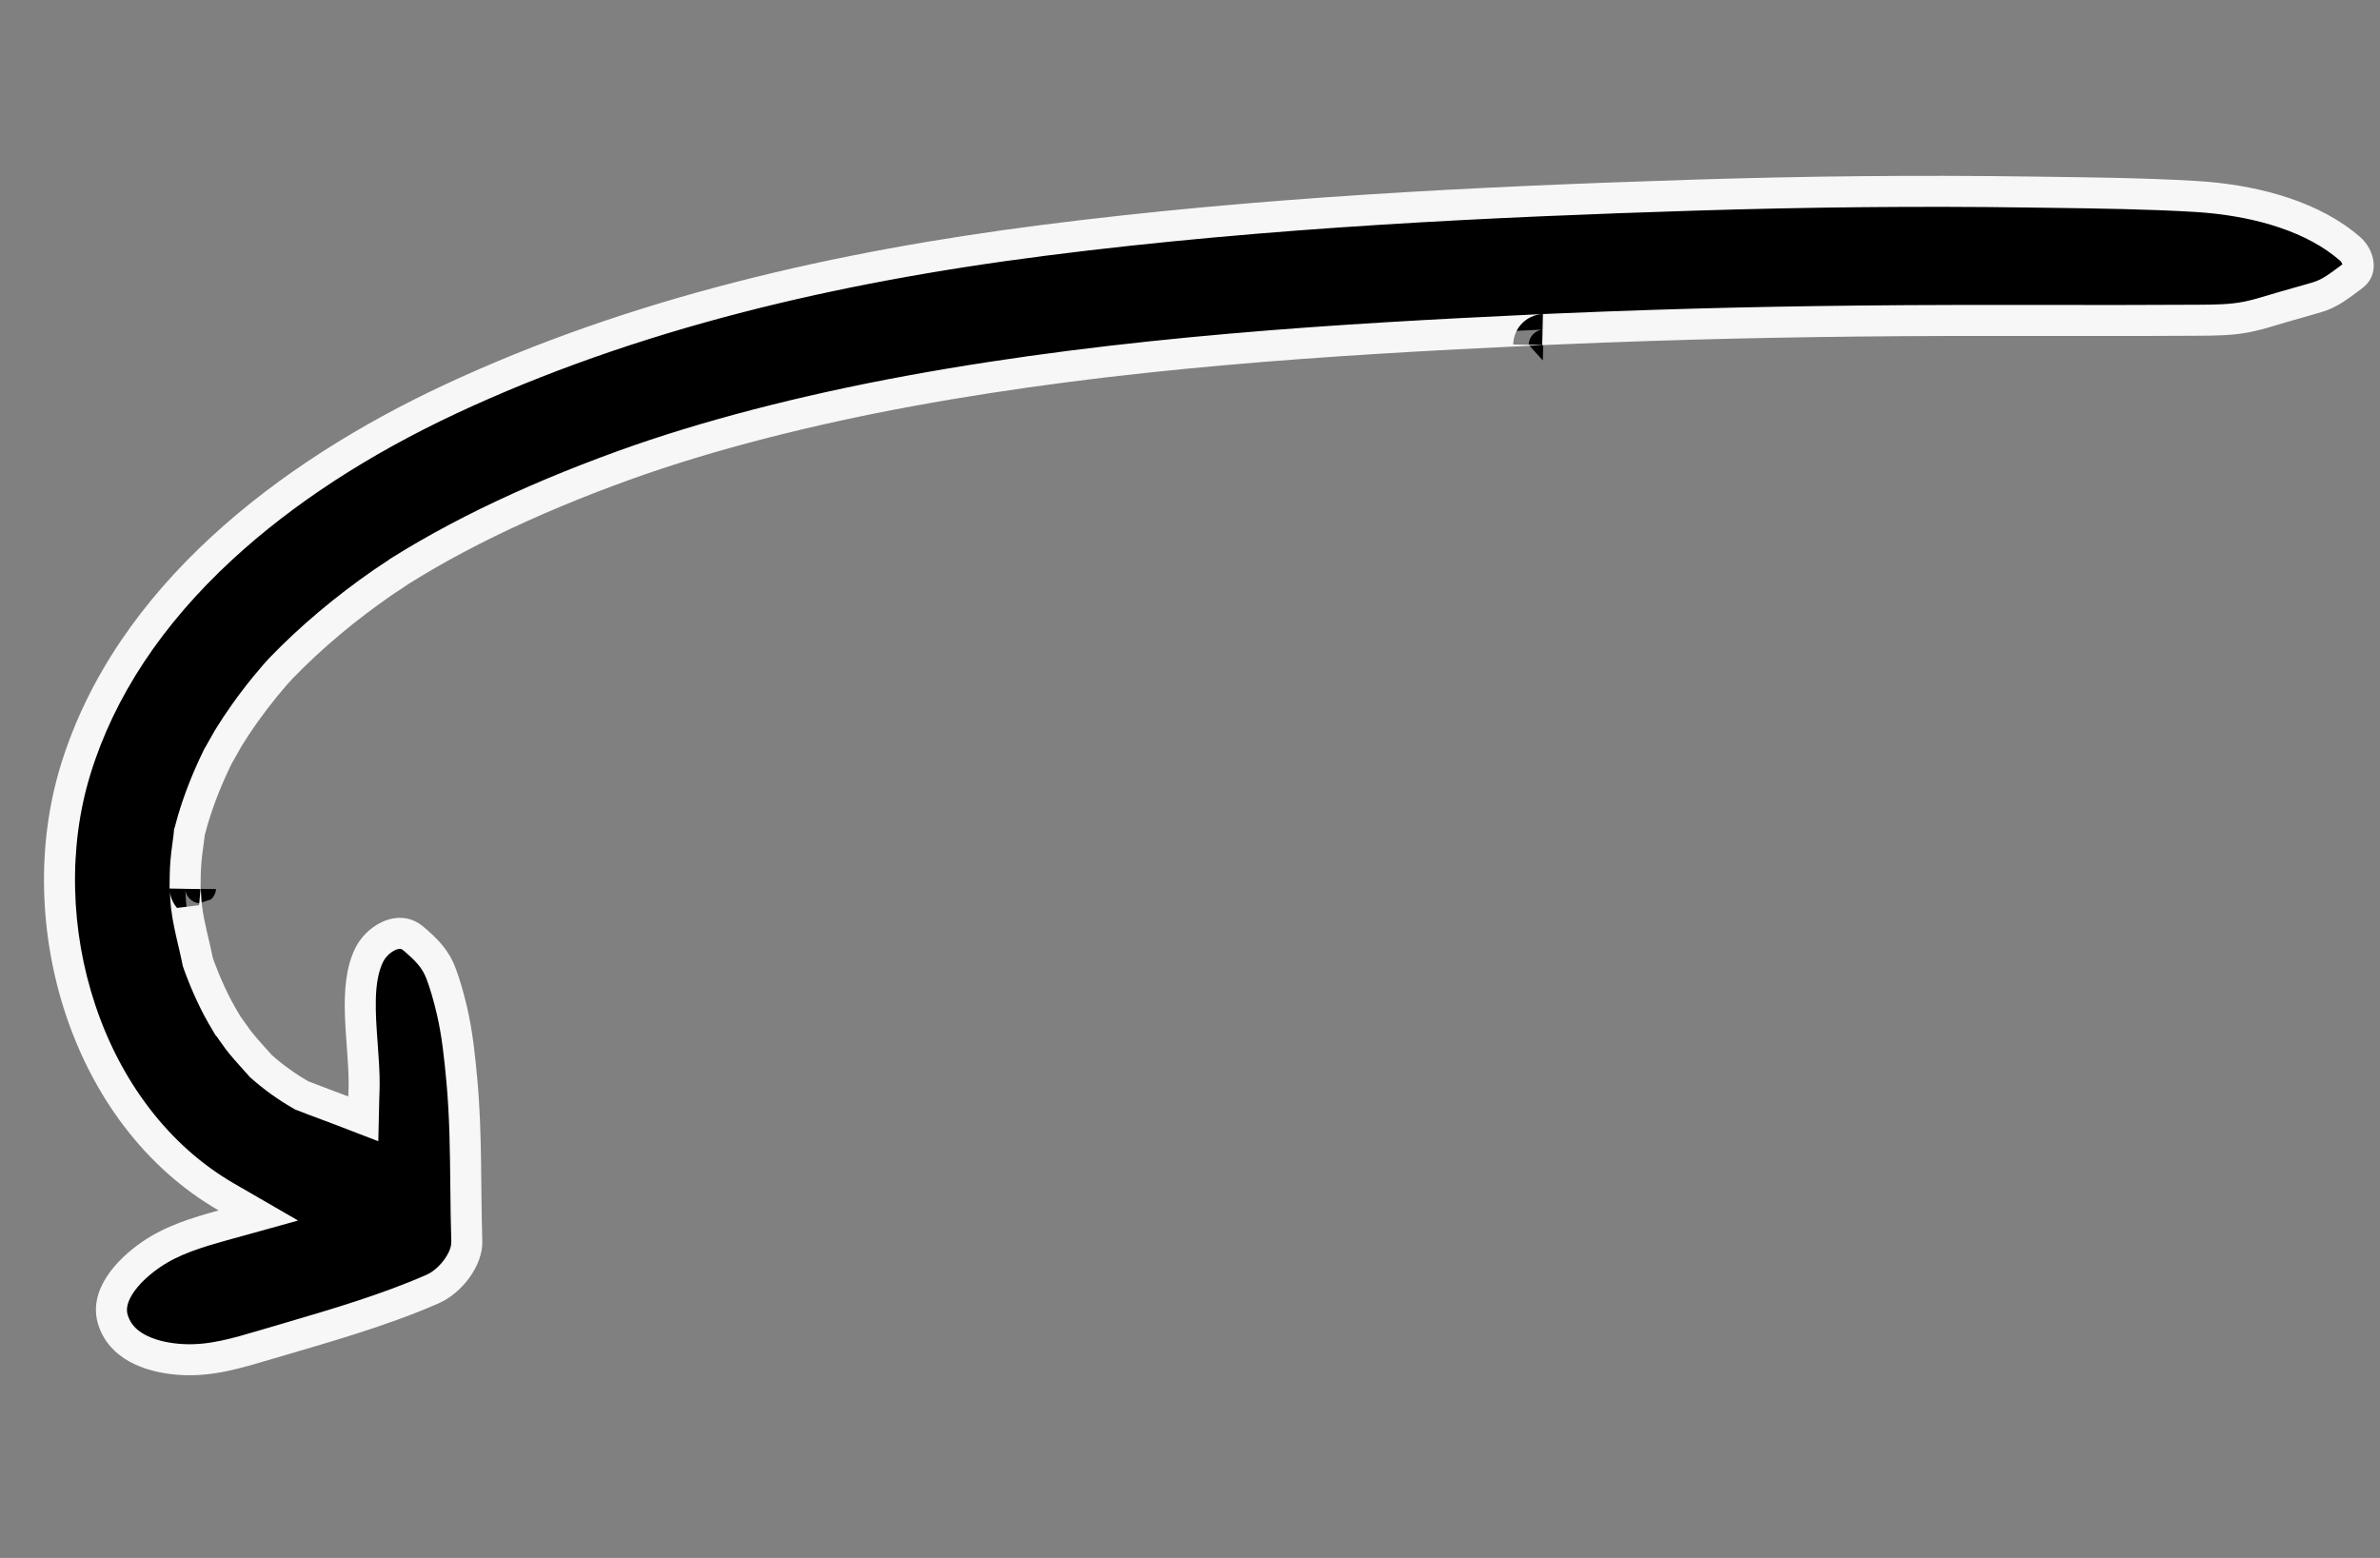
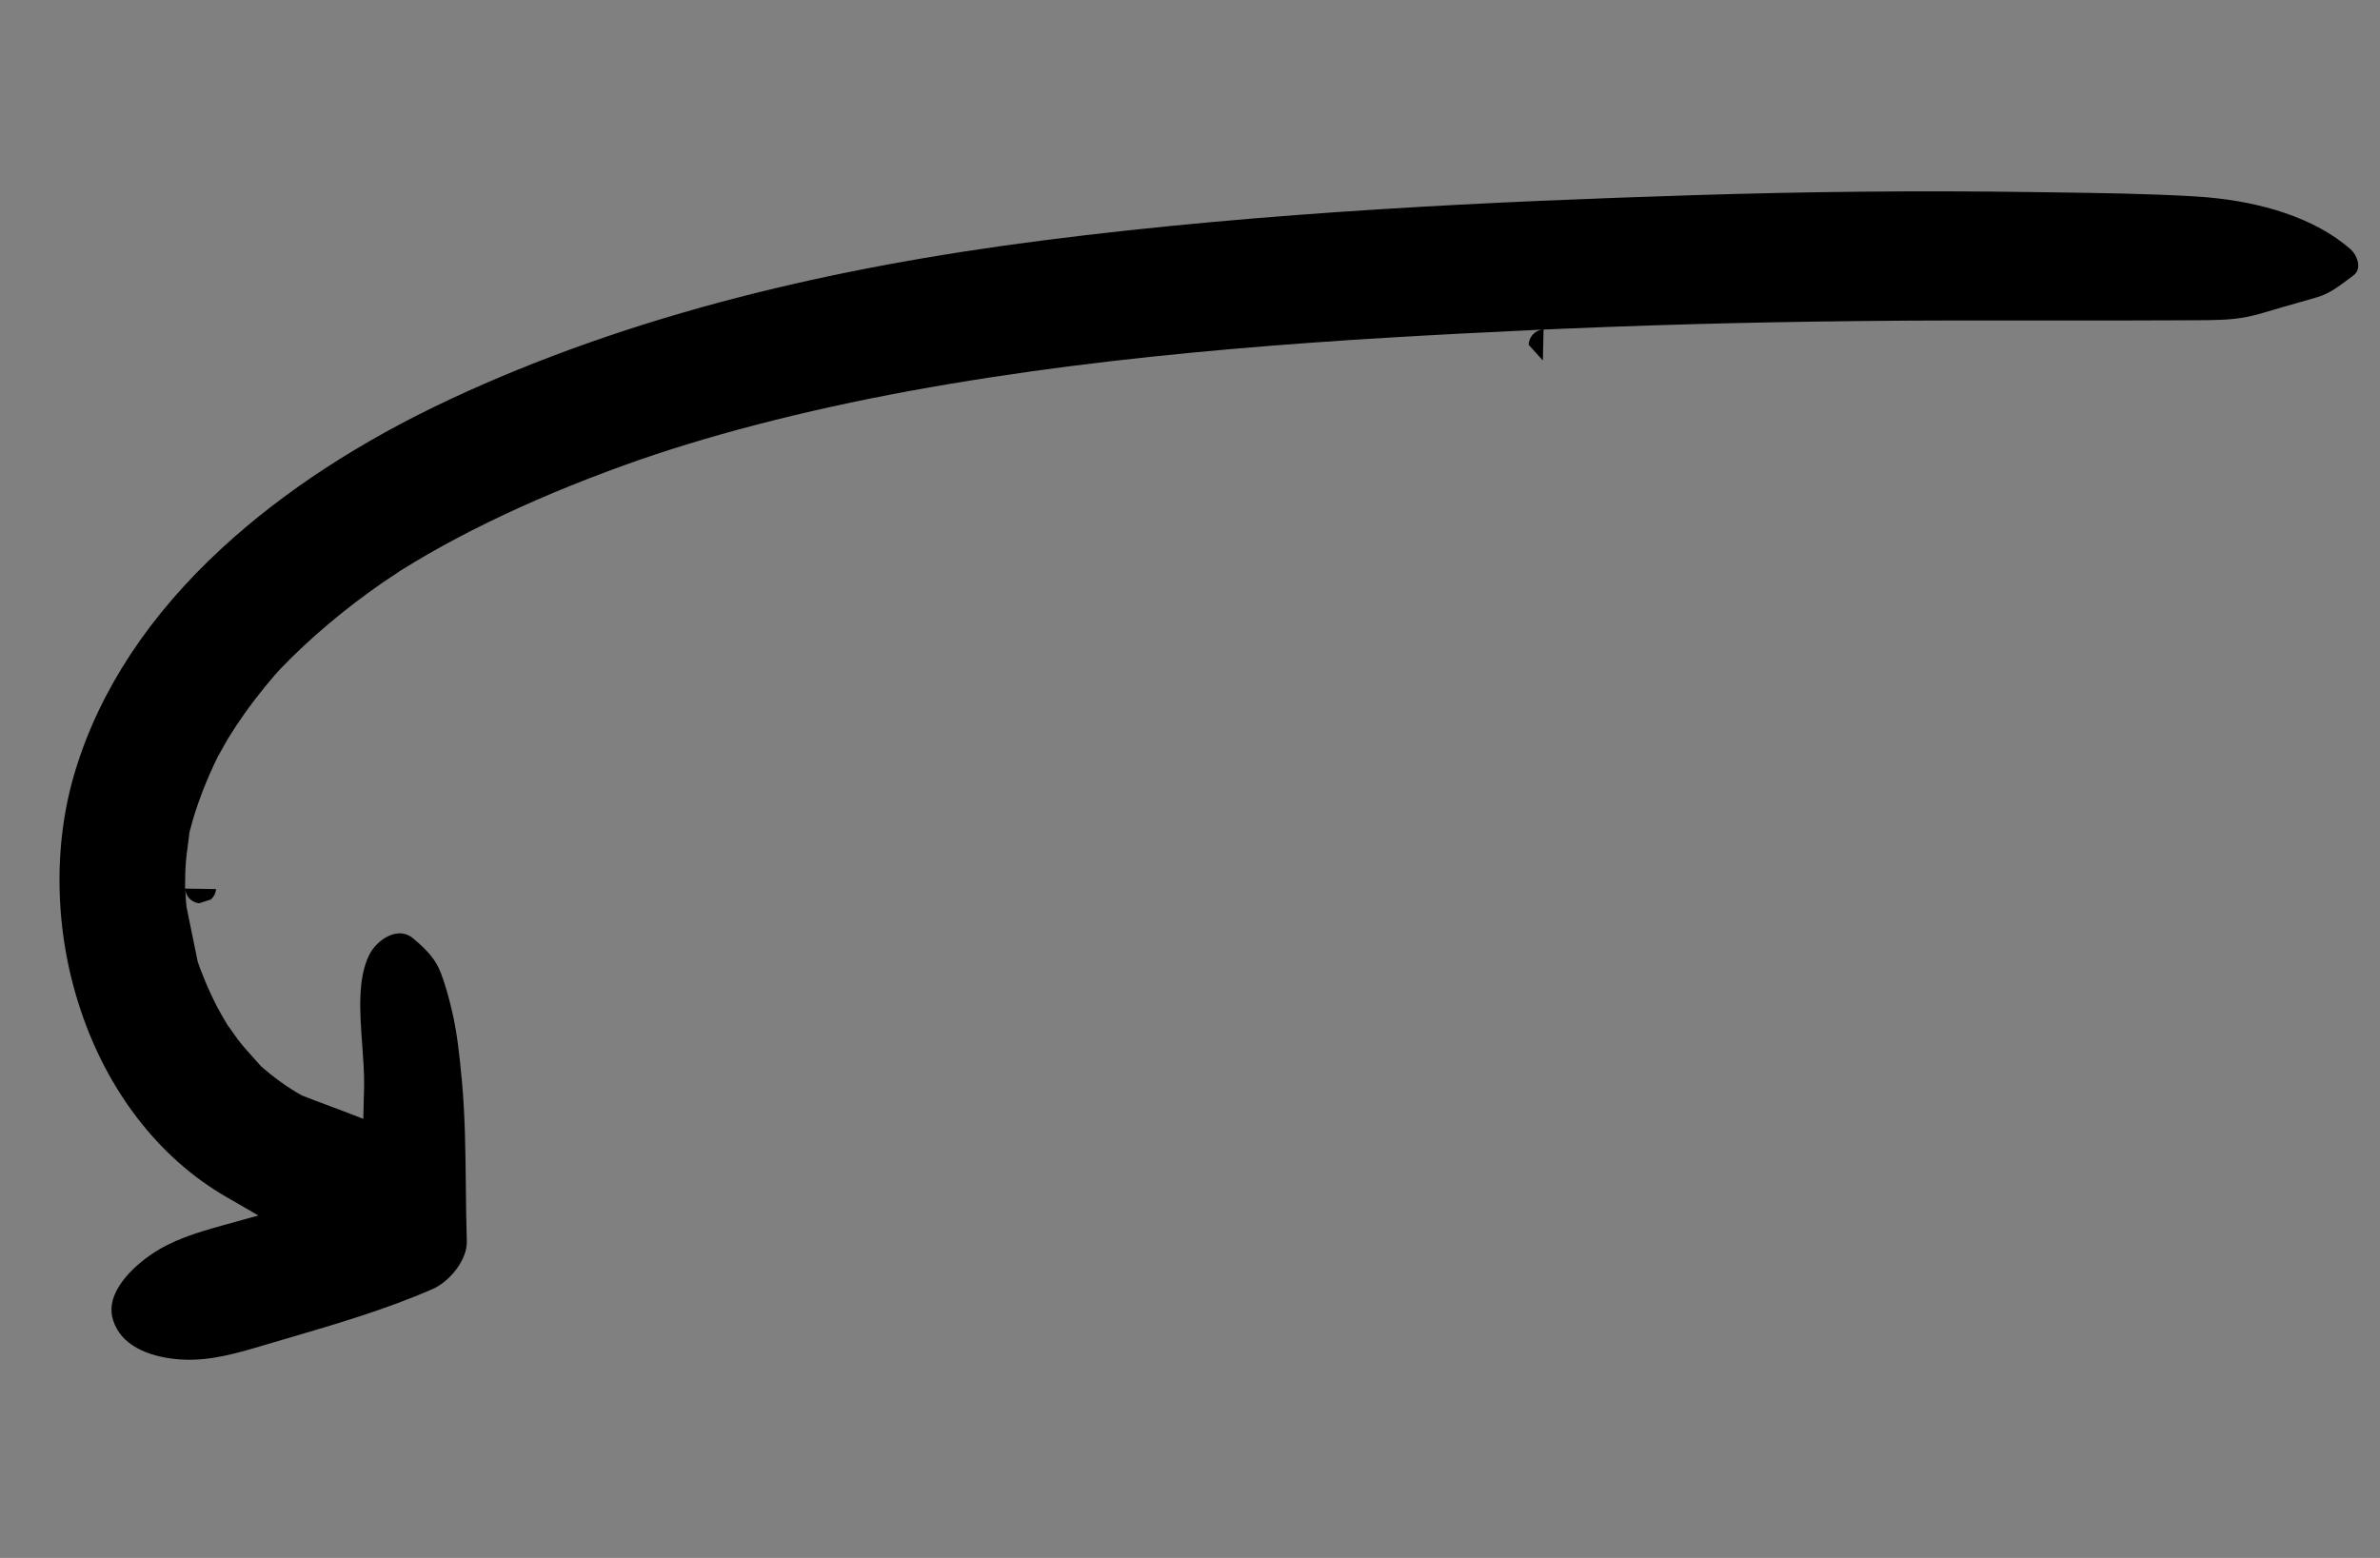
<svg xmlns="http://www.w3.org/2000/svg" width="230.153" height="150.698" viewBox="0 0 230.153 150.698">
  <rect x="0" y="0" width="230.153" height="150.698" fill="#808080" stroke="none" />
  <defs>
    <style>.a,.b{stroke:none;}.b{fill:#f7f7f7;}</style>
  </defs>
  <g transform="matrix(0.996, 0.087, -0.087, 0.996, -12.699, -255.491)">
-     <path class="a" d="M 63.439 382.981 C 61.909 382.981 60.527 382.726 59.443 382.244 C 58.226 381.703 57.402 380.907 56.924 379.809 C 56.468 378.764 56.565 377.642 57.22 376.38 C 57.784 375.293 58.769 374.138 59.993 373.128 C 61.906 371.55 64.149 370.64 66.672 369.697 L 70.018 368.445 L 66.781 366.933 C 63.328 365.32 60.204 362.997 57.495 360.029 C 54.914 357.201 52.784 353.877 51.165 350.148 C 49.582 346.503 48.557 342.641 48.119 338.669 C 47.678 334.667 47.857 330.755 48.649 327.043 C 50.347 319.09 54.467 311.48 60.895 304.425 C 66.343 298.444 73.314 292.974 81.616 288.166 C 89.697 283.486 98.809 279.347 108.699 275.863 C 117.447 272.782 126.86 270.161 137.475 267.849 C 158.88 263.188 180.875 260.277 199.567 258.045 C 210.609 256.724 221.536 255.665 232.045 254.898 C 232.742 254.847 233.44 254.795 234.138 254.744 C 238.706 254.406 243.429 254.056 248.061 253.925 C 248.432 253.915 248.807 253.909 249.175 253.909 C 251.909 253.909 254.462 254.191 256.763 254.746 C 259.395 255.382 261.638 256.366 263.429 257.673 C 263.959 258.06 264.334 258.707 264.361 259.283 C 264.379 259.665 264.248 259.967 263.949 260.232 C 263.811 260.354 263.676 260.476 263.542 260.596 C 262.568 261.468 261.799 262.158 260.716 262.593 C 260.102 262.839 259.464 263.08 258.847 263.312 C 258.358 263.497 257.851 263.688 257.352 263.883 C 257.121 263.974 256.89 264.066 256.659 264.158 C 255.776 264.511 254.941 264.844 254.087 265.094 C 252.582 265.537 251.031 265.681 249.389 265.833 L 249.259 265.846 C 244.495 266.292 239.647 266.711 234.958 267.116 C 228.956 267.635 222.749 268.171 216.646 268.773 C 211.087 269.319 205.985 269.861 201.048 270.429 C 198.236 270.753 195.307 271.105 192.342 271.476 C 190.772 271.674 189.464 271.841 188.224 272.003 C 187.919 272.042 187.613 272.082 187.308 272.122 C 187.004 272.162 186.701 272.202 186.397 272.241 L 186.589 275.229 L 185.093 273.837 C 185.037 273.056 185.594 272.358 186.363 272.246 C 186.314 272.253 186.1 272.281 185.898 272.308 C 185.751 272.328 185.61 272.347 185.536 272.357 C 167.292 274.815 146.127 277.906 125.845 283.492 C 115.747 286.274 106.443 289.584 98.937 293.064 C 94.299 295.215 90.158 297.394 86.28 299.727 C 84.357 300.884 82.491 302.094 80.734 303.32 C 80.002 303.831 79.238 304.386 78.328 305.067 L 78.166 305.189 L 78.14 305.223 C 77.961 305.367 77.588 305.663 77.346 305.855 C 76.942 306.175 76.767 306.314 76.693 306.376 C 73.23 309.252 70.157 312.338 67.559 315.551 L 67.548 315.565 L 67.537 315.579 C 67.418 315.733 67.198 316.02 67.052 316.221 C 66.798 316.573 66.525 316.96 66.221 317.406 C 65.609 318.304 65.023 319.23 64.475 320.163 C 63.982 321.004 63.518 321.859 63.096 322.702 C 63.036 322.82 62.938 323.039 62.713 323.54 C 62.577 323.846 62.371 324.306 62.314 324.419 L 62.271 324.497 L 62.234 324.594 C 61.403 326.764 60.797 328.808 60.38 330.842 C 60.339 331.046 60.306 331.24 60.274 331.428 C 60.241 331.615 60.211 331.791 60.176 331.959 L 60.145 332.11 L 60.145 332.263 C 60.145 332.319 60.145 332.371 60.144 332.443 C 60.137 332.759 60.121 333.074 60.104 333.408 C 60.08 333.9 60.054 334.408 60.059 334.931 C 60.065 335.772 60.121 336.589 60.203 337.555 L 63.195 337.343 C 63.199 337.461 63.187 337.961 62.78 338.386 L 61.698 338.848 C 60.889 338.848 60.34 338.24 60.235 337.668 C 60.244 337.72 60.273 337.916 60.296 338.074 C 60.355 338.481 60.429 338.988 60.496 339.3 C 60.742 340.465 61.104 341.565 61.453 342.629 C 61.654 343.239 61.843 343.815 62.013 344.405 L 62.045 344.515 L 62.093 344.619 C 62.117 344.67 62.14 344.721 62.163 344.772 C 62.21 344.877 62.258 344.985 62.315 345.101 L 62.319 345.11 L 62.324 345.12 C 62.395 345.26 62.464 345.402 62.534 345.543 C 62.645 345.769 62.759 346.002 62.882 346.237 C 63.331 347.097 63.814 347.935 64.318 348.727 C 64.656 349.259 65.019 349.762 65.369 350.248 L 65.401 350.292 L 65.499 350.428 L 65.574 350.494 C 65.655 350.586 65.843 350.81 65.972 350.965 C 66.26 351.31 66.458 351.546 66.586 351.685 C 67.152 352.296 67.746 352.85 68.321 353.386 C 68.474 353.529 68.627 353.671 68.78 353.815 L 68.787 353.822 L 68.794 353.828 C 68.834 353.866 68.861 353.891 68.889 353.918 L 68.926 353.954 L 69.001 354.027 L 69.086 354.088 L 69.15 354.135 C 69.418 354.329 69.694 354.529 69.99 354.723 C 70.676 355.179 71.386 355.6 72.098 355.975 C 72.419 356.144 72.737 356.294 73.045 356.438 L 73.09 356.459 L 73.196 356.509 L 73.308 356.542 L 73.442 356.581 C 74.179 356.801 74.928 357.007 75.652 357.206 C 76.184 357.353 76.734 357.504 77.268 357.658 L 79.316 358.248 L 79.18 356.121 C 79.171 355.988 79.165 355.853 79.158 355.71 C 79.147 355.495 79.137 355.273 79.118 355.043 C 79.02 353.788 78.801 352.437 78.59 351.13 C 78.087 348.016 77.566 344.797 78.511 342.39 C 78.962 341.243 80.185 340.055 81.451 340.055 C 81.868 340.055 82.257 340.188 82.64 340.461 C 84.093 341.497 84.946 342.263 85.582 343.582 C 86.038 344.529 86.482 345.666 86.941 347.058 C 87.645 349.194 88.078 351.446 88.496 353.758 C 89.102 357.112 89.441 360.578 89.769 363.93 C 89.938 365.65 90.112 367.429 90.32 369.184 C 90.417 369.993 90.154 370.962 89.579 371.913 C 89.026 372.829 88.224 373.634 87.434 374.065 C 83.151 376.406 78.445 378.245 73.894 380.024 C 73.28 380.264 72.667 380.503 72.056 380.743 L 71.716 380.877 C 69.079 381.916 66.589 382.898 63.84 382.975 C 63.706 382.979 63.572 382.981 63.439 382.981 Z" />
-     <path class="b" d="M 249.175 255.409 L 249.175 255.409 C 248.821 255.409 248.46 255.414 248.103 255.424 C 243.506 255.555 238.8 255.903 234.249 256.239 C 233.551 256.291 232.852 256.343 232.154 256.394 C 221.668 257.159 210.765 258.216 199.745 259.534 C 181.088 261.762 159.137 264.667 137.795 269.315 C 127.24 271.613 117.886 274.218 109.197 277.278 C 99.395 280.731 90.368 284.831 82.368 289.464 C 74.199 294.195 67.348 299.568 62.004 305.435 C 55.758 312.291 51.758 319.667 50.116 327.356 C 49.357 330.911 49.187 334.662 49.61 338.505 C 50.031 342.327 51.017 346.043 52.54 349.55 C 54.094 353.127 56.133 356.312 58.602 359.018 C 61.178 361.839 64.143 364.045 67.416 365.574 L 73.89 368.599 L 67.197 371.102 C 64.804 371.997 62.681 372.855 60.948 374.284 C 59.876 375.17 59.025 376.159 58.552 377.071 C 57.907 378.312 58.192 378.964 58.299 379.21 C 58.625 379.958 59.182 380.487 60.053 380.874 C 60.946 381.271 62.117 381.481 63.439 381.481 C 63.557 381.481 63.678 381.479 63.798 381.475 C 66.284 381.406 68.546 380.514 71.166 379.482 L 71.507 379.347 C 72.119 379.107 72.733 378.867 73.348 378.627 C 77.855 376.865 82.516 375.044 86.715 372.749 C 87.887 372.109 88.954 370.399 88.831 369.361 C 88.62 367.591 88.445 365.804 88.276 364.076 C 87.936 360.601 87.615 357.318 87.02 354.025 C 86.612 351.767 86.19 349.572 85.516 347.527 C 85.078 346.198 84.658 345.12 84.231 344.234 C 83.73 343.195 83.067 342.608 81.768 341.682 C 81.591 341.555 81.492 341.555 81.451 341.555 C 80.998 341.555 80.208 342.173 79.907 342.938 C 79.112 344.962 79.6 347.976 80.071 350.89 C 80.287 352.227 80.511 353.61 80.614 354.93 L 80.614 354.93 C 80.634 355.18 80.645 355.413 80.656 355.637 C 80.663 355.774 80.669 355.903 80.677 356.025 L 80.95 360.28 L 76.853 359.1 C 76.327 358.948 75.781 358.798 75.254 358.652 C 74.522 358.451 73.766 358.243 73.013 358.018 L 72.888 357.982 L 72.664 357.916 L 72.452 357.817 L 72.407 357.796 C 72.084 357.644 71.75 357.487 71.4 357.302 C 70.645 356.905 69.893 356.459 69.166 355.977 C 68.842 355.764 68.552 355.554 68.272 355.35 L 68.206 355.303 L 68.035 355.179 L 67.884 355.033 L 67.844 354.995 C 67.825 354.976 67.807 354.958 67.778 354.932 L 67.764 354.919 L 67.751 354.907 C 67.601 354.765 67.45 354.624 67.299 354.484 C 66.704 353.929 66.088 353.355 65.485 352.703 C 65.333 352.539 65.132 352.3 64.82 351.927 C 64.724 351.811 64.59 351.651 64.505 351.551 L 64.381 351.442 L 64.185 351.169 L 64.153 351.126 C 63.79 350.622 63.414 350.102 63.052 349.532 C 62.526 348.704 62.021 347.829 61.553 346.933 C 61.421 346.681 61.302 346.439 61.187 346.204 C 61.121 346.068 61.054 345.932 60.985 345.796 L 60.976 345.777 L 60.966 345.758 C 60.9 345.621 60.844 345.497 60.794 345.387 C 60.774 345.34 60.753 345.294 60.732 345.248 L 60.636 345.04 L 60.572 344.82 C 60.41 344.257 60.224 343.693 60.028 343.097 C 59.667 341.997 59.293 340.86 59.029 339.613 C 58.957 339.278 58.891 338.835 58.811 338.29 C 58.792 338.16 58.766 337.981 58.758 337.929 C 58.851 338.477 59.141 339.041 59.591 339.487 L 61.697 339.041 L 61.697 337.471 L 58.709 337.682 C 58.623 336.682 58.565 335.832 58.559 334.94 C 58.554 334.373 58.581 333.845 58.606 333.333 C 58.623 333.01 58.638 332.705 58.644 332.409 C 58.645 332.351 58.645 332.308 58.645 332.263 L 58.645 331.956 L 58.707 331.655 C 58.737 331.513 58.765 331.348 58.795 331.174 C 58.828 330.985 58.864 330.771 58.909 330.549 L 58.91 330.545 L 58.911 330.541 C 59.344 328.426 59.973 326.305 60.833 324.058 L 60.907 323.864 L 60.982 323.729 C 61.049 323.588 61.232 323.178 61.345 322.927 C 61.581 322.399 61.68 322.178 61.755 322.03 C 62.192 321.157 62.672 320.273 63.182 319.404 C 63.746 318.443 64.35 317.487 64.979 316.564 L 64.981 316.561 L 64.983 316.558 C 65.295 316.102 65.575 315.704 65.837 315.342 C 65.977 315.149 66.165 314.902 66.348 314.665 L 66.37 314.636 L 66.393 314.608 C 69.052 311.32 72.193 308.164 75.73 305.226 C 75.819 305.151 75.984 305.02 76.415 304.678 C 76.602 304.53 76.873 304.315 77.062 304.165 L 77.103 304.111 L 77.429 303.867 C 78.352 303.175 79.13 302.61 79.875 302.091 C 81.66 300.844 83.555 299.617 85.507 298.441 C 89.432 296.081 93.618 293.877 98.306 291.704 C 105.885 288.189 115.27 284.849 125.446 282.046 C 145.818 276.435 167.043 273.335 185.334 270.87 C 185.408 270.86 185.55 270.841 185.698 270.822 C 185.889 270.796 186.092 270.769 186.15 270.761 C 184.607 270.981 183.486 272.377 183.597 273.94 L 186.397 273.742 L 186.205 270.753 C 186.51 270.714 186.816 270.674 187.121 270.634 C 187.425 270.594 187.728 270.554 188.03 270.515 C 189.275 270.353 190.585 270.186 192.156 269.988 C 195.126 269.616 198.06 269.263 200.876 268.939 C 205.82 268.37 210.931 267.827 216.499 267.28 C 222.61 266.678 228.821 266.141 234.827 265.622 C 239.514 265.217 244.36 264.798 249.12 264.352 L 249.249 264.34 C 250.885 264.188 252.298 264.057 253.665 263.655 C 254.451 263.424 255.253 263.104 256.103 262.765 C 256.337 262.672 256.57 262.579 256.805 262.487 C 257.313 262.287 257.824 262.095 258.319 261.908 C 258.956 261.668 259.558 261.441 260.157 261.2 C 260.995 260.864 261.643 260.283 262.541 259.479 C 262.634 259.395 262.727 259.312 262.822 259.227 C 262.771 259.12 262.676 258.981 262.545 258.885 C 260.914 257.695 258.85 256.793 256.411 256.204 C 254.225 255.677 251.79 255.409 249.175 255.409 M 249.175 252.409 C 254.357 252.409 260.12 253.402 264.313 256.461 C 265.822 257.563 266.579 259.906 264.944 261.355 C 263.761 262.402 262.776 263.382 261.274 263.985 C 260.157 264.433 259.02 264.841 257.899 265.28 C 256.779 265.719 255.667 266.194 254.509 266.534 C 252.824 267.029 251.155 267.176 249.398 267.339 C 238.533 268.358 227.654 269.195 216.793 270.265 C 211.597 270.776 206.405 271.322 201.219 271.919 C 198.321 272.253 195.424 272.602 192.528 272.965 C 191.158 273.137 189.788 273.312 188.417 273.49 C 187.807 273.569 187.199 273.65 186.589 273.729 C 186.6 273.729 185.932 273.817 185.739 273.843 C 165.774 276.533 145.691 279.581 126.243 284.939 C 116.948 287.499 107.489 290.752 99.568 294.425 C 95.292 296.407 91.095 298.581 87.053 301.012 C 85.195 302.131 83.372 303.308 81.593 304.55 C 80.793 305.108 80.007 305.684 79.228 306.268 C 79.196 306.309 77.809 307.398 77.655 307.527 C 74.404 310.226 71.383 313.207 68.726 316.494 C 68.594 316.665 68.395 316.924 68.268 317.1 C 67.992 317.481 67.723 317.866 67.458 318.253 C 66.865 319.124 66.302 320.013 65.769 320.922 C 65.298 321.725 64.851 322.546 64.435 323.379 C 64.328 323.589 63.736 324.947 63.635 325.13 C 62.886 327.086 62.27 329.089 61.85 331.143 C 61.775 331.514 61.722 331.892 61.645 332.263 C 61.645 332.329 61.645 332.391 61.643 332.475 C 61.626 333.29 61.551 334.101 61.559 334.918 C 61.564 335.758 61.626 336.592 61.698 337.427 C 61.695 337.372 61.695 337.348 61.698 337.348 C 61.717 337.348 61.862 338.52 61.962 338.985 C 62.327 340.706 62.97 342.31 63.455 343.989 C 63.524 344.14 63.59 344.294 63.663 344.444 C 63.847 344.808 64.022 345.18 64.211 345.542 C 64.635 346.355 65.092 347.149 65.583 347.922 C 65.908 348.432 66.263 348.922 66.618 349.414 C 66.713 349.499 67.457 350.417 67.688 350.666 C 68.36 351.393 69.09 352.046 69.809 352.724 C 69.878 352.787 69.916 352.825 69.966 352.874 C 70.246 353.076 70.526 353.281 70.815 353.471 C 71.457 353.897 72.116 354.289 72.797 354.648 C 73.103 354.809 73.416 354.955 73.728 355.102 L 73.863 355.141 C 75.128 355.518 76.412 355.851 77.683 356.217 C 77.66 355.866 77.651 355.513 77.623 355.164 C 77.296 350.985 75.581 345.75 77.114 341.842 C 77.796 340.107 79.565 338.555 81.451 338.555 C 82.138 338.555 82.84 338.762 83.511 339.24 C 85.007 340.307 86.12 341.245 86.933 342.931 C 87.493 344.093 87.962 345.363 88.365 346.589 C 89.101 348.819 89.555 351.184 89.972 353.491 C 90.901 358.633 91.194 363.83 91.81 369.007 C 92.101 371.449 90.214 374.255 88.153 375.382 C 83.211 378.083 77.841 380.08 72.605 382.139 C 69.728 383.271 67.017 384.386 63.883 384.474 C 63.736 384.478 63.588 384.481 63.439 384.481 C 60.321 384.481 56.908 383.53 55.548 380.409 C 54.129 377.152 56.712 373.891 59.038 371.971 C 61.163 370.218 63.622 369.236 66.146 368.292 C 51.149 361.285 43.845 342.362 47.182 326.73 C 50.976 308.963 65.771 295.61 80.865 286.868 C 98.229 276.811 117.631 270.635 137.156 266.384 C 157.661 261.918 178.565 259.042 199.389 256.555 C 210.216 255.26 221.06 254.196 231.936 253.402 C 237.287 253.011 242.654 252.578 248.018 252.426 C 248.4 252.415 248.786 252.409 249.175 252.409 Z" />
+     <path class="a" d="M 63.439 382.981 C 61.909 382.981 60.527 382.726 59.443 382.244 C 58.226 381.703 57.402 380.907 56.924 379.809 C 56.468 378.764 56.565 377.642 57.22 376.38 C 57.784 375.293 58.769 374.138 59.993 373.128 C 61.906 371.55 64.149 370.64 66.672 369.697 L 70.018 368.445 L 66.781 366.933 C 63.328 365.32 60.204 362.997 57.495 360.029 C 54.914 357.201 52.784 353.877 51.165 350.148 C 49.582 346.503 48.557 342.641 48.119 338.669 C 47.678 334.667 47.857 330.755 48.649 327.043 C 50.347 319.09 54.467 311.48 60.895 304.425 C 66.343 298.444 73.314 292.974 81.616 288.166 C 89.697 283.486 98.809 279.347 108.699 275.863 C 117.447 272.782 126.86 270.161 137.475 267.849 C 158.88 263.188 180.875 260.277 199.567 258.045 C 210.609 256.724 221.536 255.665 232.045 254.898 C 232.742 254.847 233.44 254.795 234.138 254.744 C 238.706 254.406 243.429 254.056 248.061 253.925 C 248.432 253.915 248.807 253.909 249.175 253.909 C 251.909 253.909 254.462 254.191 256.763 254.746 C 259.395 255.382 261.638 256.366 263.429 257.673 C 263.959 258.06 264.334 258.707 264.361 259.283 C 264.379 259.665 264.248 259.967 263.949 260.232 C 263.811 260.354 263.676 260.476 263.542 260.596 C 262.568 261.468 261.799 262.158 260.716 262.593 C 260.102 262.839 259.464 263.08 258.847 263.312 C 258.358 263.497 257.851 263.688 257.352 263.883 C 257.121 263.974 256.89 264.066 256.659 264.158 C 255.776 264.511 254.941 264.844 254.087 265.094 C 252.582 265.537 251.031 265.681 249.389 265.833 L 249.259 265.846 C 244.495 266.292 239.647 266.711 234.958 267.116 C 228.956 267.635 222.749 268.171 216.646 268.773 C 211.087 269.319 205.985 269.861 201.048 270.429 C 198.236 270.753 195.307 271.105 192.342 271.476 C 190.772 271.674 189.464 271.841 188.224 272.003 C 187.919 272.042 187.613 272.082 187.308 272.122 C 187.004 272.162 186.701 272.202 186.397 272.241 L 186.589 275.229 L 185.093 273.837 C 185.037 273.056 185.594 272.358 186.363 272.246 C 186.314 272.253 186.1 272.281 185.898 272.308 C 185.751 272.328 185.61 272.347 185.536 272.357 C 167.292 274.815 146.127 277.906 125.845 283.492 C 115.747 286.274 106.443 289.584 98.937 293.064 C 94.299 295.215 90.158 297.394 86.28 299.727 C 84.357 300.884 82.491 302.094 80.734 303.32 C 80.002 303.831 79.238 304.386 78.328 305.067 L 78.166 305.189 L 78.14 305.223 C 77.961 305.367 77.588 305.663 77.346 305.855 C 76.942 306.175 76.767 306.314 76.693 306.376 C 73.23 309.252 70.157 312.338 67.559 315.551 L 67.548 315.565 L 67.537 315.579 C 67.418 315.733 67.198 316.02 67.052 316.221 C 66.798 316.573 66.525 316.96 66.221 317.406 C 65.609 318.304 65.023 319.23 64.475 320.163 C 63.982 321.004 63.518 321.859 63.096 322.702 C 63.036 322.82 62.938 323.039 62.713 323.54 C 62.577 323.846 62.371 324.306 62.314 324.419 L 62.271 324.497 L 62.234 324.594 C 61.403 326.764 60.797 328.808 60.38 330.842 C 60.339 331.046 60.306 331.24 60.274 331.428 C 60.241 331.615 60.211 331.791 60.176 331.959 L 60.145 332.11 L 60.145 332.263 C 60.145 332.319 60.145 332.371 60.144 332.443 C 60.137 332.759 60.121 333.074 60.104 333.408 C 60.08 333.9 60.054 334.408 60.059 334.931 C 60.065 335.772 60.121 336.589 60.203 337.555 L 63.195 337.343 C 63.199 337.461 63.187 337.961 62.78 338.386 L 61.698 338.848 C 60.889 338.848 60.34 338.24 60.235 337.668 C 60.244 337.72 60.273 337.916 60.296 338.074 C 60.355 338.481 60.429 338.988 60.496 339.3 C 61.654 343.239 61.843 343.815 62.013 344.405 L 62.045 344.515 L 62.093 344.619 C 62.117 344.67 62.14 344.721 62.163 344.772 C 62.21 344.877 62.258 344.985 62.315 345.101 L 62.319 345.11 L 62.324 345.12 C 62.395 345.26 62.464 345.402 62.534 345.543 C 62.645 345.769 62.759 346.002 62.882 346.237 C 63.331 347.097 63.814 347.935 64.318 348.727 C 64.656 349.259 65.019 349.762 65.369 350.248 L 65.401 350.292 L 65.499 350.428 L 65.574 350.494 C 65.655 350.586 65.843 350.81 65.972 350.965 C 66.26 351.31 66.458 351.546 66.586 351.685 C 67.152 352.296 67.746 352.85 68.321 353.386 C 68.474 353.529 68.627 353.671 68.78 353.815 L 68.787 353.822 L 68.794 353.828 C 68.834 353.866 68.861 353.891 68.889 353.918 L 68.926 353.954 L 69.001 354.027 L 69.086 354.088 L 69.15 354.135 C 69.418 354.329 69.694 354.529 69.99 354.723 C 70.676 355.179 71.386 355.6 72.098 355.975 C 72.419 356.144 72.737 356.294 73.045 356.438 L 73.09 356.459 L 73.196 356.509 L 73.308 356.542 L 73.442 356.581 C 74.179 356.801 74.928 357.007 75.652 357.206 C 76.184 357.353 76.734 357.504 77.268 357.658 L 79.316 358.248 L 79.18 356.121 C 79.171 355.988 79.165 355.853 79.158 355.71 C 79.147 355.495 79.137 355.273 79.118 355.043 C 79.02 353.788 78.801 352.437 78.59 351.13 C 78.087 348.016 77.566 344.797 78.511 342.39 C 78.962 341.243 80.185 340.055 81.451 340.055 C 81.868 340.055 82.257 340.188 82.64 340.461 C 84.093 341.497 84.946 342.263 85.582 343.582 C 86.038 344.529 86.482 345.666 86.941 347.058 C 87.645 349.194 88.078 351.446 88.496 353.758 C 89.102 357.112 89.441 360.578 89.769 363.93 C 89.938 365.65 90.112 367.429 90.32 369.184 C 90.417 369.993 90.154 370.962 89.579 371.913 C 89.026 372.829 88.224 373.634 87.434 374.065 C 83.151 376.406 78.445 378.245 73.894 380.024 C 73.28 380.264 72.667 380.503 72.056 380.743 L 71.716 380.877 C 69.079 381.916 66.589 382.898 63.84 382.975 C 63.706 382.979 63.572 382.981 63.439 382.981 Z" />
  </g>
</svg>